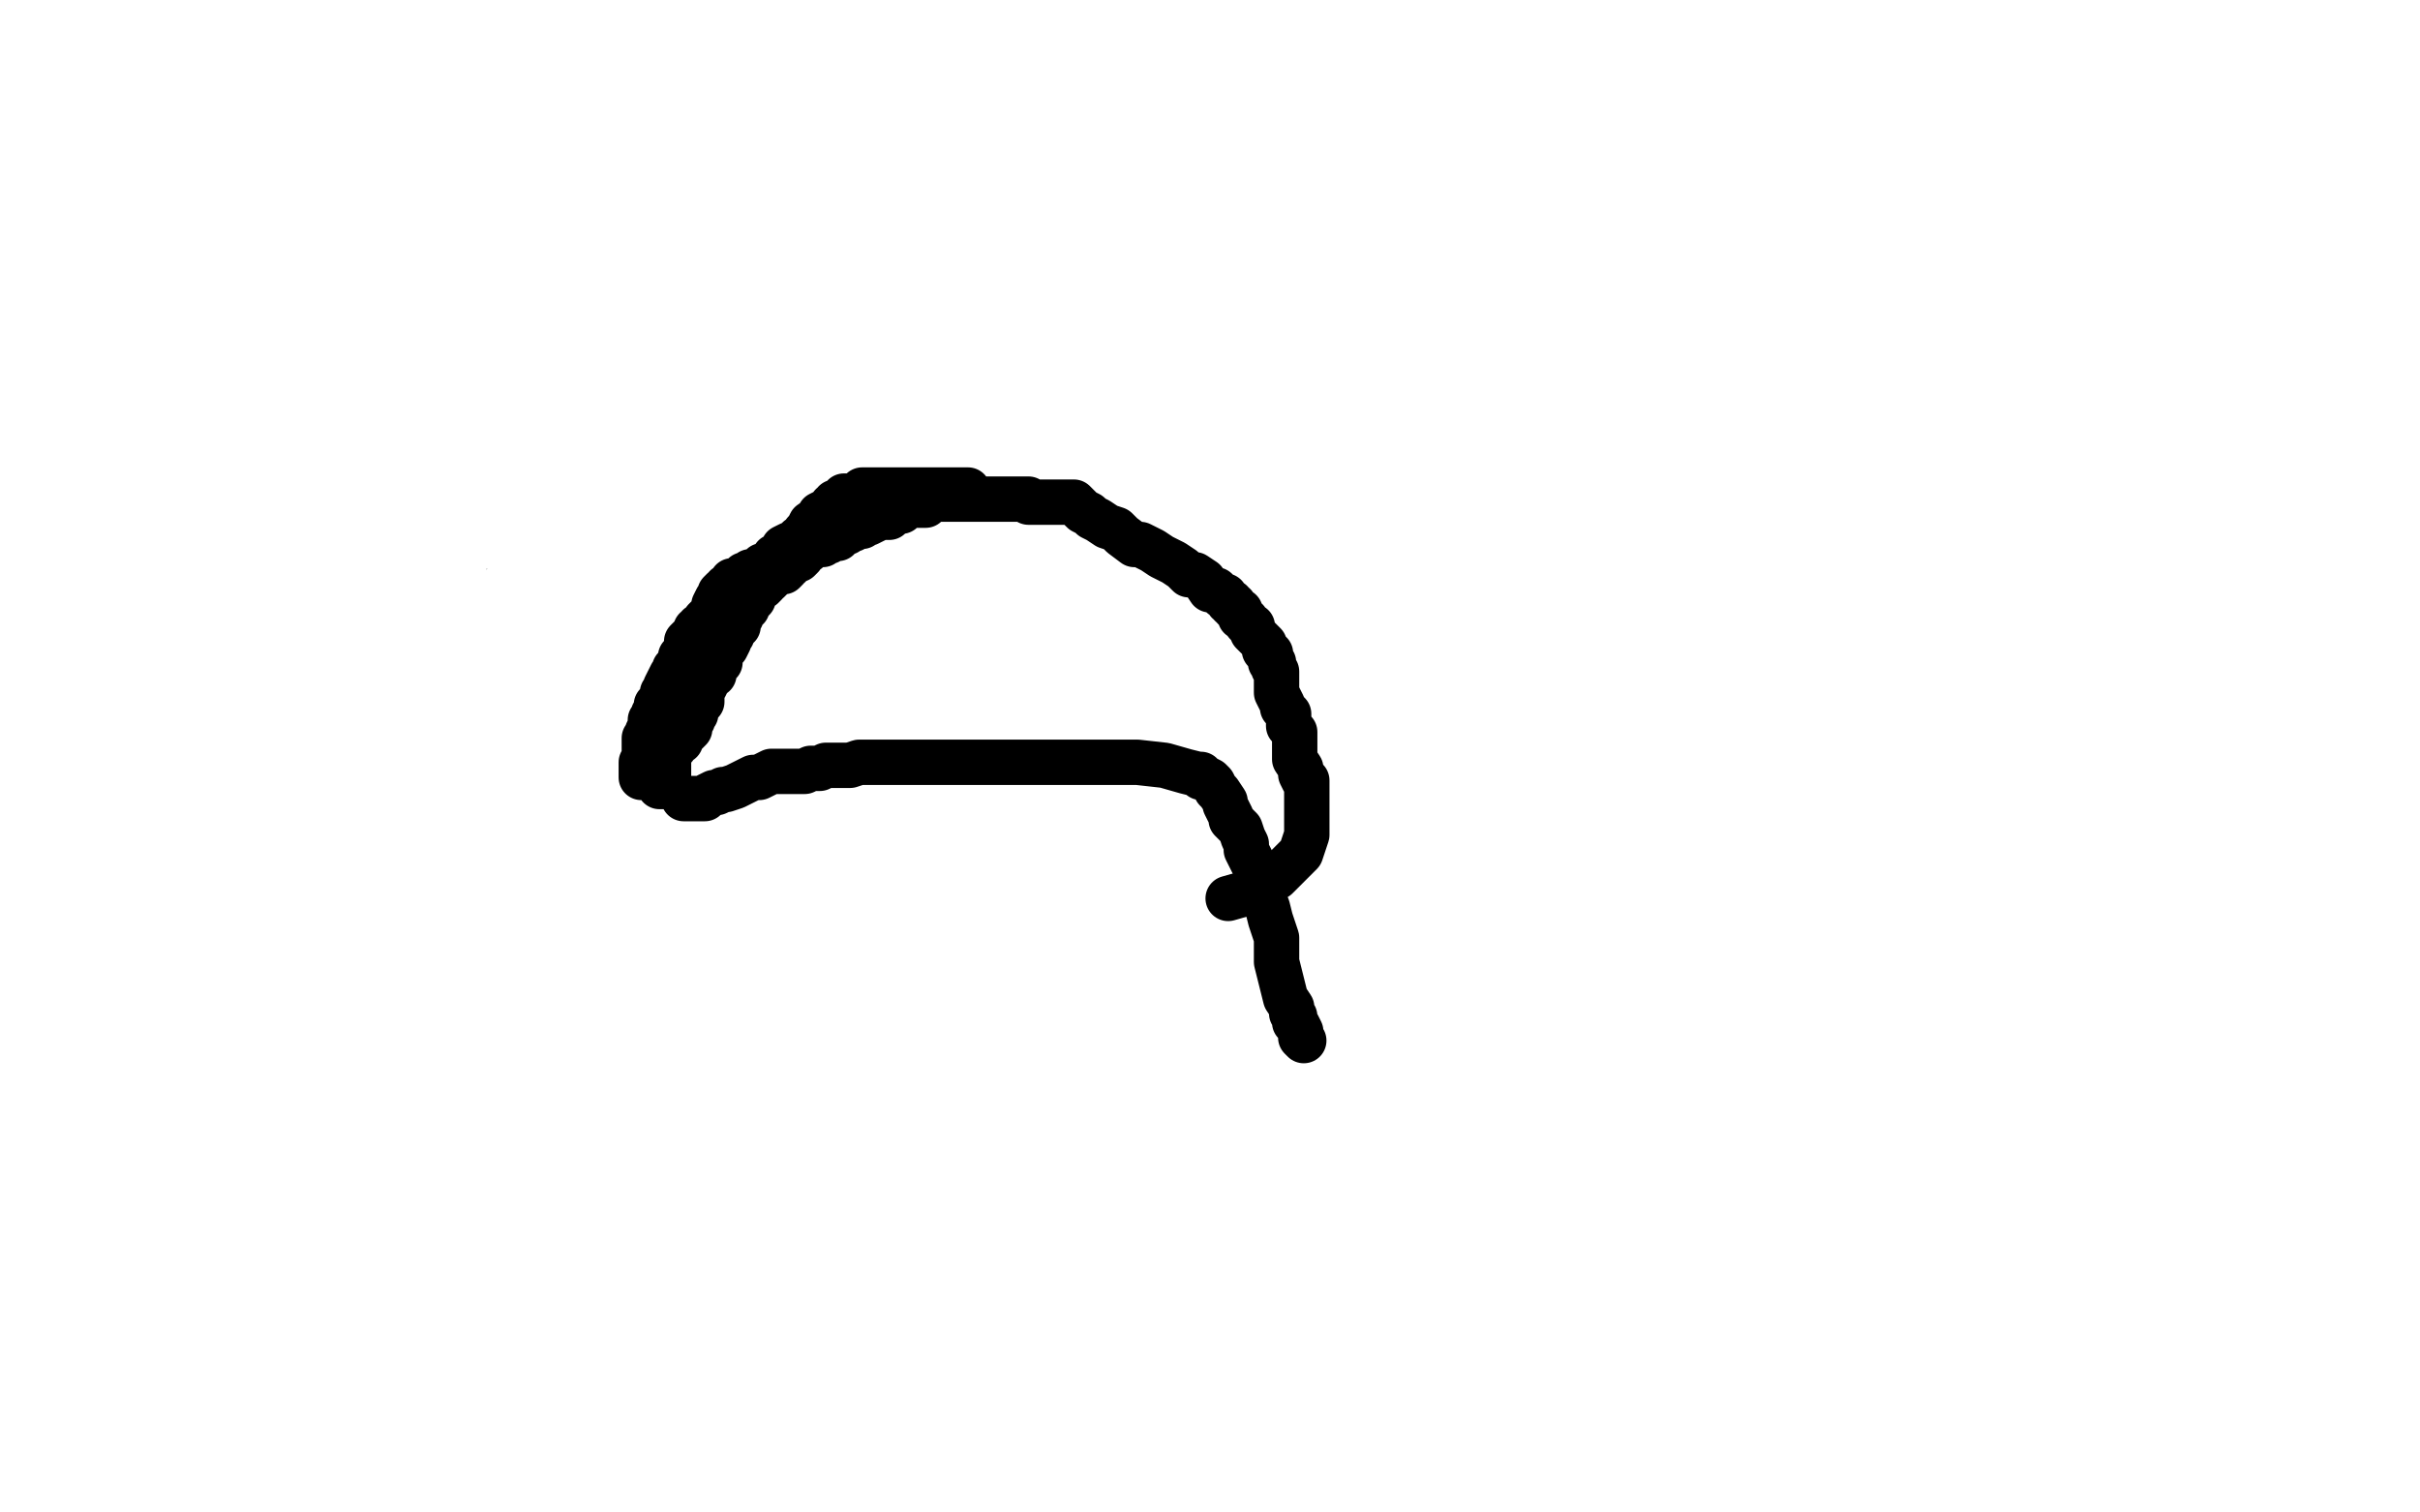
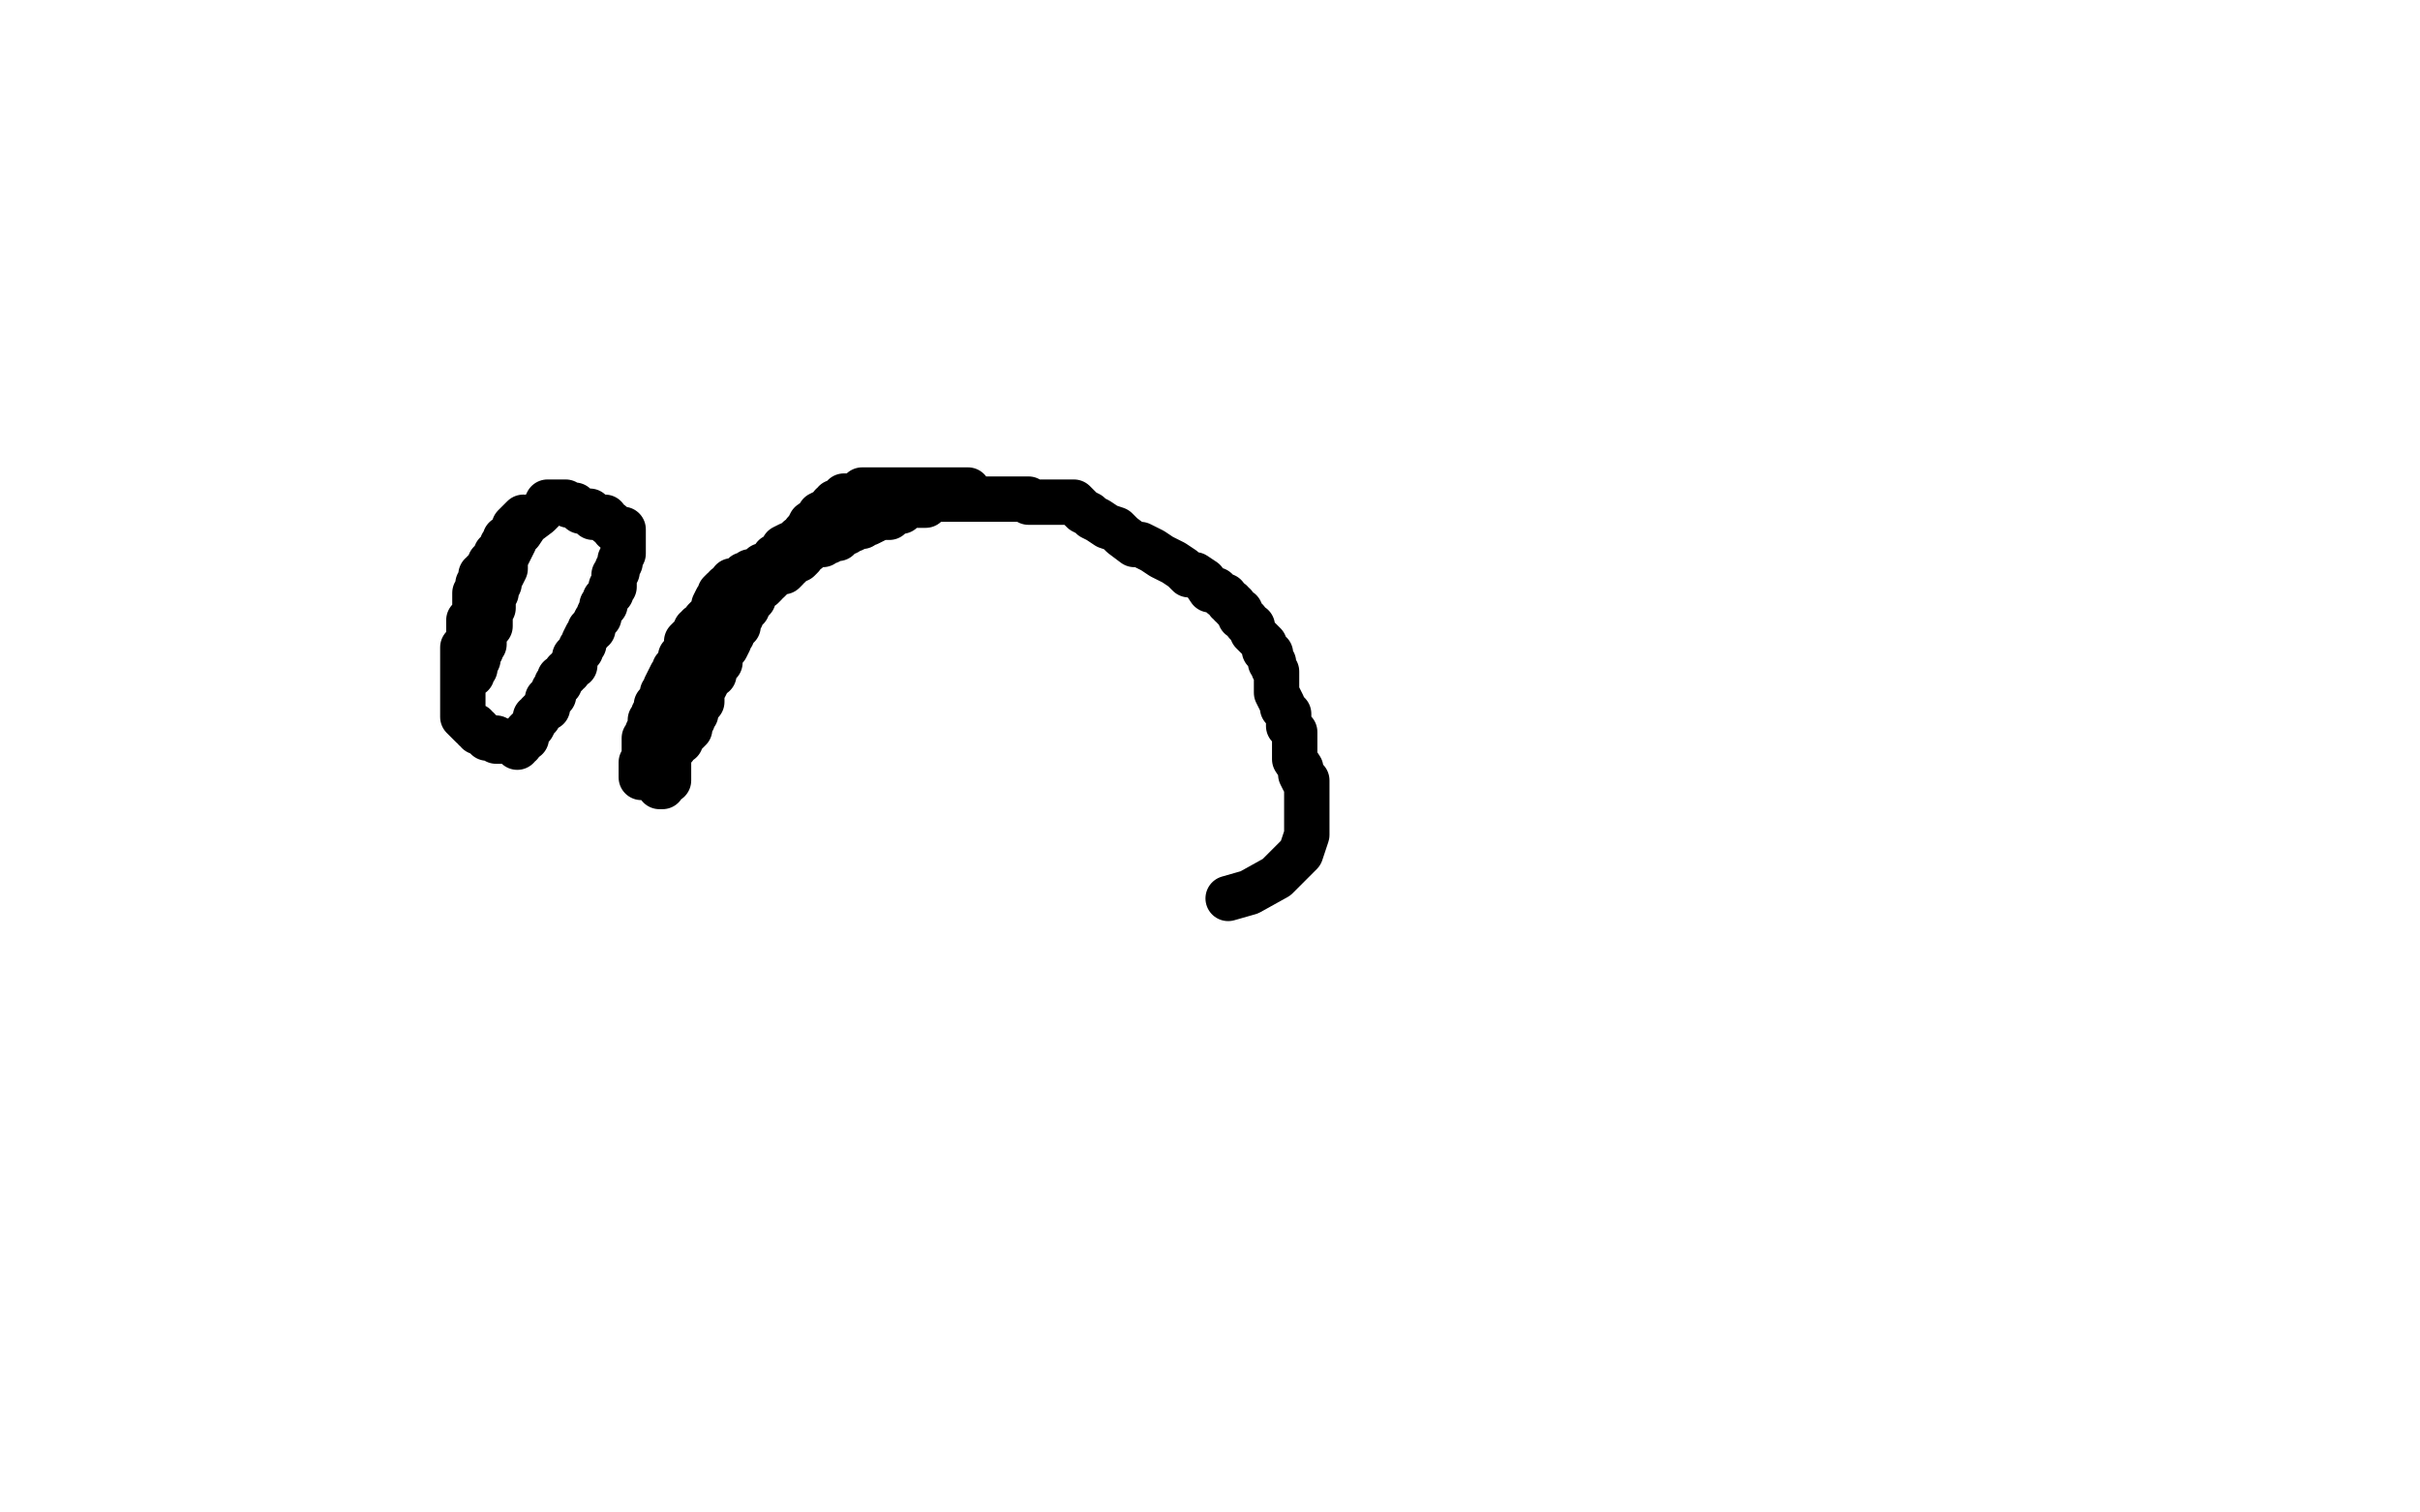
<svg xmlns="http://www.w3.org/2000/svg" width="800" height="500" version="1.1" style="stroke-antialiasing: false">
  <desc>This SVG has been created on https://colorillo.com/</desc>
-   <rect x="0" y="0" width="800" height="500" style="fill: rgb(255,255,255); stroke-width:0" />
-   <polyline points="632,382 653,388 653,388 665,391 665,391 679,395 679,395 689,396 689,396 701,400 701,400 712,400 712,400 713,400 713,400 721,402 721,402 722,403 722,403 723,403 723,403 724,403 724,405 723,406 724,407 732,407 743,407 755,407 767,407 780,407 787,407 795,407 799,410 797,411 796,412 794,414 790,415 788,419 785,421 784,422 783,425 781,428 779,430 779,432 779,434 779,438 779,444 779,447 779,452 779,456 781,462 781,464 784,469 786,473 787,475 789,477 792,479 793,480 795,481 798,483 799,483 798,249 797,241 797,234 797,229 797,223 797,214 797,209 795,202 795,195 794,190 792,185 791,180 790,176 787,170 784,164 780,157 777,151 771,142 748,98 748,92 745,86 744,80 743,74 743,70 743,64 741,57 741,50 741,47 740,42 740,37 740,35 740,33 740,32 742,28 744,28 744,25 749,23 751,21 752,21 753,20 754,19 755,19 756,19 758,19 760,21 760,23 760,35 760,39 760,75 761,88 761,102 764,124 766,147 770,178 775,207 779,238 788,266 794,290 797,175 785,121 767,67 753,10 697,17 690,54 684,98 679,135 673,172 668,209 665,237 664,250 664,262 664,270 664,273 664,275 666,273 669,262 677,244 689,213 707,177 728,114 742,68 760,14 795,35 778,131 767,171 751,217 737,269 722,315 710,361 700,399 689,437 682,466 679,482 676,496 682,490 690,466 703,423 713,367 725,305 734,237 738,163 738,150 733,98 729,82 729,80 729,75 729,78 724,107 720,154 719,211 712,279 702,343 694,412 683,494 729,437 736,234 735,126 726,60 724,49 744,53 758,177 764,243 764,303 771,371 775,442 791,9 770,79 751,144 726,207 702,283 689,362 674,440 664,437 687,330 700,228 705,112 705,37 705,36 703,16 691,4 695,58 701,132 710,209 714,296 714,396 768,485 761,408 761,403 751,312 741,179 723,67 697,19 710,99 713,191 717,291 726,397 798,305 789,199 771,103 765,29 764,92 751,272 747,325 747,376 747,409 747,414 747,409 747,397 751,374 756,345 760,287 759,230 759,168 759,116 759,81 756,63 756,50 756,41 756,33 754,23 753,14 750,4 734,11 728,24 724,36 722,40 719,44 717,46 717,48 715,50 715,51 715,52 715,48 718,42 723,35 726,26 731,17 736,4 734,2 731,9 727,17 725,24 725,32 725,36 725,40 725,42 726,42 727,42 730,41 736,36 742,30 746,26 752,22 755,19 760,14 762,12 764,8 764,7 765,6 766,4 766,3 766,2 767,1 770,1 774,1 780,1 787,1 791,1 797,1 797,4 778,7 747,12 699,18 656,18 612,19 600,19 597,19 592,19 579,18 573,15 571,15 569,15 578,15 598,15 649,15 693,15 739,15 788,15 783,9 715,3 653,3 601,3 566,3 539,3 526,3 523,3 521,3 523,4 534,8 557,12 594,18 639,23 683,29 725,34 765,40 793,29 721,16 643,3 274,24 278,24 288,27 299,32 301,32 294,32 279,32 251,32 194,29 140,19 75,13 13,13 9,33 91,43 171,56 246,56 260,56 262,56 292,56 311,56 319,54 324,51 324,50 324,49 324,48 304,38 242,19 159,6 27,53 129,75 247,101 315,107 370,113 460,122 532,135 593,141 627,146 636,146 636,145 631,144 615,139 580,128 491,108 381,88 248,67 95,40 393,1 542,17 667,28 732,28 759,28 763,28 755,28 719,28 650,17 535,1 527,11 546,11 538,11 502,11 423,11 310,11 162,11 11,11 79,65 223,86 397,118 552,137 559,137 649,147 740,160 777,166 779,166 778,166 766,166 737,161 630,140 497,122 325,93 159,64 284,0 549,16 600,16 604,16 606,16 605,16 594,18 565,22 475,25 375,31 268,50 183,58 142,73 129,80 129,83 135,86 159,95 226,107 311,120 404,131 475,138 495,139 548,149 550,149 541,149 477,149 353,149 213,149 62,149 0,109 108,105 240,103 375,98 497,91 519,91 513,91 427,91 290,92 171,97 62,106 59,130 167,130 305,130 453,130 499,130 588,130 674,130 701,130 692,130 664,130 558,122 436,117 301,115 169,115 48,115 50,108 142,106 266,106 336,106 385,106 409,101 410,101 409,101 389,99 324,99 144,99 51,105 20,139 134,139 163,139 204,139 396,138 422,130 419,130 400,130 365,130 249,130 147,130 9,130 74,98 82,98 167,92 235,90 278,90 285,88 281,88 266,88 236,92 145,105 68,113 81,188 310,188 431,168 537,152 608,128 639,113 644,105 644,102 643,99 633,96 608,90 557,90 476,90 424,90 402,90 273,90 125,90 35,78 79,78 178,78 249,78 297,78 311,78 312,78 300,78 274,78 214,78 150,78 82,78 23,78 26,60 367,10 659,53 504,74 315,79 132,82 119,75 389,38 512,19 547,18 539,18 517,18 452,18 368,13 276,13 190,28 116,38 69,46 53,48 52,49 53,49 65,46 95,38 162,21 221,11 50,0 53,3 58,8 63,13 68,18 73,19 73,21 71,29 63,37 54,46 42,56 26,67 18,72 17,72 18,71 26,68 30,65 31,65 32,65 32,64 30,64 27,65 28,61 36,55 42,50 47,46 49,45 46,52 41,64 31,79 23,93 16,104 12,111 10,114 10,115 10,109 10,98 10,86 10,74 10,62 10,56 8,51 8,50 8,57 8,65 8,71 8,79 8,82 8,84 8,86 8,89 14,93 19,97 24,102 26,103 27,103 27,100 27,87 27,65 27,34 20,7 17,37 29,85 39,138 57,193 75,252 102,311 133,367 168,415 210,451 219,454 253,462 318,468 389,468 470,468 534,455 597,425 653,394 702,357 737,320 761,275 776,234 776,193 766,153 741,112 698,70 636,27 181,3 94,36 16,83 13,244 57,250 58,250 59,250 57,251 52,251 36,255 35,263 144,244 286,223 430,202 556,171 658,146 720,132 736,121 724,121 677,121 610,121 569,121 532,127 430,147 326,163 243,187 186,205 159,212 153,216 156,216 173,218 208,218 316,218 424,218 553,216 678,207 710,131 516,131 328,131 139,142 75,156 176,147 252,142 368,140 597,140 768,157 627,168 626,168 550,179 462,192 412,201 409,202 412,202 432,202 500,199 588,186 615,186 732,179 640,60 425,60 236,60 72,60 55,86 172,104 311,120 444,139 554,139 639,146 732,159 773,188 661,206 535,222 394,244 241,270 91,298 100,430 243,430 375,430 457,423 634,389 773,361 793,220 392,220 171,220 58,358 227,380 437,380 652,380 794,426 668,461 530,499 573,476 640,430 676,388 689,365 689,357 680,349 657,345 570,345 461,355 309,381 118,420 45,496 333,456 371,456 558,434 724,406 761,391 667,414 429,456 215,488 126,483 148,483 165,482 252,478 431,461 604,439 741,418 653,373 651,373 646,376 652,378 674,378 744,378 724,418 560,431 405,453 294,464 193,480 140,486 127,489 125,489 126,489 137,485 144,480 151,478 228,471 348,457 477,450 627,436 770,424 755,374 704,374 698,374 656,374 631,376 654,374 726,362 785,394 663,408 575,421 533,426 528,426 533,425 549,419 585,409 736,389 775,380 632,380 500,380 394,382 319,382 283,382 278,382 279,382 291,382 319,374 391,359 452,349 521,336 561,329 557,326 526,322 459,322 374,316 274,316 165,326 61,344 38,416 167,419 318,419 466,419 542,419 623,419 742,425 561,443 264,443 124,443 8,443 62,398 187,386 335,379 468,365 574,356 581,356 595,354 595,353 593,352 580,348 533,344 449,337 341,337 217,337 88,337 25,335 306,334 454,334 484,334 485,334 503,334 536,335 589,342 600,348 601,350 599,351 587,357 557,366 475,379 376,392 257,406 139,420 33,429 9,421 74,421 120,417 140,417 141,417 142,417 112,417 45,415 9,415 18,415 75,416 130,418 135,418 193,418 269,418 336,418 388,418 423,418 437,418 445,418 448,418 448,419 448,420 450,420 456,420 466,419 475,418 482,415 491,410 498,404 504,400 508,395 513,390 516,385 517,385 518,383 520,382 522,380 523,378 524,375 524,372 525,369 525,368 525,367 525,366 524,366 522,366 519,368 514,373 509,377 504,381 468,394 456,400 440,404 421,411 405,415 396,416 390,416 388,417 388,418 392,418 399,418 404,418 409,416 414,415 421,415 431,413 440,413 452,413 465,413 480,413 496,413 512,413 529,413 553,413 575,413 600,413 622,413 644,413 662,416 675,416 685,416 694,416 699,416 702,416 699,409 694,400 687,380 676,362 670,349 665,339 661,336 656,334 656,333 655,333 654,333 648,338 637,352 627,366 608,386 563,422 557,426 553,427 561,425 582,409 622,384 660,358 686,336 708,312 720,296 724,282 726,274 726,271 720,274 711,277 696,284 681,290 672,295 671,295 656,300 626,306 601,316 571,324 528,335 500,347 471,360 446,372 435,377 430,380 429,381 428,381 438,376 463,360 505,335 551,305 600,274 643,245 689,211 741,173 783,138 741,215 610,264 562,275 524,288 498,291 490,291 488,292 496,286 527,258 587,216 644,164 702,120 767,67 781,115 747,164 718,205 693,246 680,272 675,284 673,295 673,298 677,298 695,290 721,264 746,236 776,192 798,157 795,120 741,155 682,196 609,239 529,286 443,334 356,367 282,395 219,420 176,432 164,435 163,435 171,412 189,394 206,364 211,361 261,341 327,311 383,280 424,250 447,231 454,226 456,224 443,229 397,256 338,288 277,319 210,358 141,393 78,422 29,453 38,457 101,439 169,413 235,385 290,361 337,343 368,328 391,319 403,314 409,311 409,312 408,317 408,320 408,326 413,329 422,332 436,333 459,336 511,336 562,336 608,336 659,336 711,336 746,336 759,336 765,336 767,336 768,336 768,338 764,343 754,348 738,353 715,355 694,360 672,360 653,360 640,360 632,360 631,360 631,359 631,353 635,345 640,337 643,333 644,327 644,322 644,319 644,318 644,317 645,317 646,316 647,315 648,314 649,313 650,312 652,312 653,311 654,311 656,310 661,309 663,308 664,308 664,307 664,306 664,305 664,304 664,303 664,302 664,300 664,299 664,297 664,296 663,294 662,293 660,290 658,289 658,288 657,288 656,287 655,286 654,286 653,286 652,285 652,284 651,284 650,284 649,284 648,284 647,284 645,284 644,284 642,284 641,284 639,284 638,284 637,284 636,284 634,284 633,284 632,284 630,284 629,284 628,284 627,284 625,284 624,284 624,285 624,286 624,287 624,289 623,292 622,293 621,295 620,297 620,298 618,299 618,300 617,300 615,300 613,302 612,302 611,301 612,300 614,298 615,298 617,296 619,296 623,294 627,294 630,293 633,293 636,291 639,291 641,291 644,291 647,290 648,289 651,289 653,288 655,287 657,286 658,286 658,285 657,285 656,284 656,283 656,282 656,279 656,278 656,277 656,276 656,275 656,274 656,273 656,272 656,270 655,267 650,264 643,260 637,257 631,254 625,251 620,249 619,250 619,251 618,252 618,254 617,254 615,255 612,258 607,262 602,265 596,269 592,272 587,274 585,276 582,277 581,279 579,281 578,283 577,284 577,287 579,288 580,289 580,290 581,291 581,292 582,293 584,296" style="fill: none; stroke: #ffffff; stroke-width: 30; stroke-linejoin: round; stroke-linecap: round; stroke-antialiasing: false; stroke-antialias: 0; opacity: 1.0" />
-   <polyline points="585,298 586,299 587,300 588,301 589,302 590,303 591,303 592,303 595,303 598,303 601,302 602,300 603,299 605,297 608,296 612,294 614,294 616,294 618,294 619,294 620,293 617,292 615,292 602,291 583,288 550,288 521,288 487,289 456,294 441,296 417,301 406,305 399,308 395,311 395,312 400,312 418,312 451,312 503,311 548,302 593,296 623,286 647,280 662,272 676,269 686,266 691,264 692,264 676,270 630,286 568,307 500,323 435,344 365,364 306,382 259,400 229,408 207,414 205,414 205,415 215,410 241,399 277,385 327,365 374,343 427,319 474,295 532,270 592,250 642,228 680,217 707,211 716,207 721,205 712,209 703,218 697,222 660,231 602,254 543,268 486,290 440,302 404,313 388,316 380,317 378,317 389,316 421,304 467,291 521,275 581,256 637,244 680,233 717,226 727,223 728,223 724,223 694,223 625,230 543,243 457,256 370,269 292,282 231,296 196,305 186,306 186,307 204,307 258,307 327,300 409,287 497,276 595,263 697,249 789,243 725,228 633,232 557,239 505,239 485,240 483,240 515,240 519,240 529,240 577,235 638,229 687,227 717,227 725,228 725,229 717,233 679,246 601,265 494,286 390,299 276,313 172,333 78,349 11,368 67,385 139,372 232,357 309,346 310,346 311,346 318,341 320,339 320,338 319,338 315,336 267,336 204,339 121,350 45,358 24,335 69,330 93,325 103,324 106,323 104,324 90,329 59,343 38,357 24,365 11,374 2,380 0,383 2,382 18,377 46,364 78,346 112,330 144,310 169,301 186,296 193,294 195,294 192,295 181,309 158,326 139,340 117,354 102,361 91,368 85,371 84,371 83,371 88,360 94,346 102,321 110,288 115,257 120,231 120,203 120,182 120,170 120,163 120,162 119,161 114,165 103,182 82,212 58,247 29,286 5,321 21,354 51,308 82,257 111,204 135,154 153,102 166,56 177,16 112,45 11,169 11,306 45,189 53,136 62,104 63,84 65,75 65,72 65,71 54,95 34,142 14,197 6,412 48,287 62,234 71,196 73,171 73,165 73,164 67,165 52,194 24,242 17,301 55,199 60,171 63,157 63,153 63,152 58,156 40,181 12,220 1,365 34,299 63,235 81,181 93,130 95,100 97,82 97,76 97,74 96,74 87,78 66,108 33,160 2,211 0,411 0,409 0,419 0,435 0,452 0,471 0,490 36,497 41,487 41,493 61,493 80,461 104,416 130,366 154,318 185,262 217,201 255,144 285,96 312,53 333,23 345,8 351,0 346,7 328,32 302,68 267,102 233,136 196,169 160,204 125,238 95,274 70,305 48,335 35,357 28,376 24,384 24,386 25,386 26,386 34,382 43,370 52,347 53,334 53,321 53,306 49,298 41,291 33,289 30,289 28,289 26,289 25,290 25,292 25,297 25,301 31,312 38,317 46,321 58,322 73,322 84,320 98,313 118,300 132,288 150,272 163,255 170,244 178,234 181,230 182,228 181,233 169,250 151,273 132,300 113,323 95,348 78,366 66,382 58,394 53,401 52,402 54,400 62,382 71,362 80,339 88,321 97,301 101,291 104,284 108,277 110,275 111,274 112,273 115,273 119,273 124,275 134,279 143,283 155,286 163,289 165,289 172,289 190,289 199,291 232,288 269,282 298,276 311,273 322,267 328,262 330,260 332,258 332,257 332,253 330,246 321,239 311,236 297,230 283,225 267,222 250,217 229,206 213,203 196,201 173,197 155,194 135,193 121,191 111,191 104,191 102,191 100,191 100,192 100,193 100,194 100,196 105,202 110,207 135,220 147,226 154,227 186,236 204,240 218,242 230,243 239,245 241,245 242,245 235,243 217,237 187,227 170,226 146,222 127,222 114,222 102,222 96,222 94,222 93,222 97,224 103,228 123,234 152,241 167,247 186,251 198,254 209,257 214,258 211,258 199,258 183,257 163,257 139,257 120,257 105,257 91,257 81,257 76,257 75,257 75,261 86,262 97,262 128,267 165,272 196,275 239,275 282,275 326,275 370,277 402,277 415,277 425,277 427,277 425,275 422,275 407,271 389,268 374,267 353,265 330,260 306,256 291,255 278,252 270,251 264,249 268,249 280,249 298,249 326,249 358,249 383,249 407,249 421,249 430,249 434,249 435,248 433,245 422,244 407,244 381,241 329,239 286,239 234,239 183,239 131,239 88,239 53,239 38,239 33,239 32,239 38,239 59,239 118,239 175,239 237,239 313,239 396,239 472,239 553,239 623,239 680,239 710,239 718,240 717,240 712,240 696,240 676,240 642,244 576,248 514,250 453,260 400,266 358,271 327,276 316,277 313,278 313,279 323,279 345,279 391,279 438,274 481,267 517,262 549,257 562,254 569,253 570,253 569,253 561,253 533,253 485,253 441,253 392,253 354,253 311,253 297,253 290,253 289,253 292,251 307,247 353,238 391,227 434,214 467,203 498,190 508,183 513,179 513,178 513,176 504,176 487,174 454,174 400,174 351,174 305,174 263,178 239,183 230,184 229,184 232,185 249,186 283,191 319,197 348,201 369,206 382,208 387,209 388,209 385,209 367,209 316,209 264,209 213,209 162,209 118,211 80,211 68,211 57,211 71,211 117,211 124,211 188,211 266,211 342,215 425,226 494,238 547,244 578,249 590,250 591,250 589,250 577,250 533,250 472,241 395,229 318,218 244,209 164,196 90,184 34,178 27,170 46,170 77,171 113,174 128,175 130,177 118,177 89,172 15,160 88,179 100,182 102,184 98,184 76,184 18,177 17,136 79,153 139,161 222,172 293,180 354,190 382,192 387,192 386,192 380,191 367,189 337,183 290,177 243,172 184,162 133,162 89,160 82,160 78,160 73,160 81,160 108,157 157,157 195,157 228,155 236,155 238,155 236,155 229,155 195,155 187,155 180,155 156,155 147,156 151,159 176,165 240,175 328,193 442,202 560,216 679,229 748,240 760,241 772,214 731,209 675,201 623,196 586,190 569,191 563,191 562,191 563,191 567,191 573,191 574,189 574,187 574,186 574,185 574,183 576,182 579,179 582,177 582,175 582,171 575,160 555,147 505,129 464,119 468,119 486,119 548,120 649,129 764,148 797,117 783,114 784,113 789,112 793,85 755,85 746,85 745,85 746,85 750,85 757,86 788,89 775,160 699,160 685,160 667,160 614,153 593,149 578,144 576,144 576,143 578,142 587,142 598,142 610,142 619,142 626,142 630,142 633,140 634,140 635,140 636,140 638,140 639,138 641,137 643,135 647,133 652,131 656,128 662,125 667,121 698,118 706,115 716,110 723,107 729,104 730,102 731,101 731,100 727,98 720,100 713,101 709,102 697,106 686,107 675,107 663,109 655,110 648,112 643,112 640,113 637,113 635,114 634,114 633,114 632,115 630,115 625,115 622,115 619,115 616,115 613,115 610,115 609,115 607,115 606,115 604,115 602,115 598,115 594,115 589,115 560,114 550,113 538,112 525,110 515,108 505,107 500,107 498,105 499,105 502,105 504,105 508,105 512,105 516,105 520,105 525,105 530,105 550,105 560,105 568,105 577,103 585,102 590,102 600,99 607,97 614,96 619,96 625,94 631,93 635,92 638,92 641,92 642,91 644,91 645,89 646,89 645,89 643,87 642,87 641,87 640,87 640,86 638,86 631,86 619,86 612,86 608,86 605,85 601,85 597,85 592,83 588,83 587,83 589,83 591,84 596,85 601,88 606,91 640,94 649,94 660,95 671,97 684,98 695,98 707,100 720,100 734,103 744,103 756,103 770,103 778,103 784,103 788,103 791,103 793,103 792,103 784,103 772,101 752,96 720,86 679,75 644,66 622,60 604,56 580,52 564,52 552,49 542,49 534,49 530,49 528,49 527,49 528,49 532,49 538,46 565,45 582,44 602,42 616,42 627,42 638,42 643,42 649,43 653,46 656,48 658,48 655,48 650,50 640,51 630,53 615,54 604,57 588,58 574,61 556,61 545,61 532,63 523,63 517,63 515,63 514,63 513,63 512,63 511,63 509,62 507,62 505,60 501,57 496,52 491,48 487,47 486,46 485,46 484,46 482,46 481,46 479,46 477,46 475,46 473,46 471,46 470,46 469,46 468,46 467,46 467,47 466,47 464,48 463,49 462,50 459,51 456,52 451,54 447,55 442,56 437,57 435,57 432,59 431,60 430,60 431,60 433,60 437,60 442,60" style="fill: none; stroke: #ffffff; stroke-width: 30; stroke-linejoin: round; stroke-linecap: round; stroke-antialiasing: false; stroke-antialias: 0; opacity: 1.0" />
  <polyline points="173,171 172,172 172,172 170,174 170,174 170,177 170,177 170,179 170,179 168,183 168,183 167,185 167,185 167,186 167,186 167,188 167,188 166,190 166,190 165,190 165,190 165,191 165,191 165,192 165,192 165,193 165,193 164,195 164,196 163,196 163,197 163,198 163,199 163,200 163,201 162,202 162,204 162,205 162,206 162,207 161,207 160,208 160,209 160,210 160,211 160,212 160,213 159,214 159,215 158,216 158,217 158,218 157,220 157,221 156,222 156,223 156,222 156,220 156,219 156,218 156,217 156,216 156,215 156,213 156,212 156,211 156,210 156,209 156,208 156,206 157,206 157,205 157,203 157,202 158,200 160,199 160,198 160,197 160,196 160,195 160,193 162,191 162,190 163,189 163,188 164,188 165,188 165,187 166,186 166,185 166,184 167,182 167,181 167,180 167,179 167,178 168,178 169,177 169,176 170,175 169,176 169,177 168,178 168,179 167,179 166,180 166,181 165,182 165,183 164,183 164,184 162,186 162,187 161,188 161,189 160,189 160,190 159,190 159,191 159,193 158,193 158,194 158,195 158,196 157,196 157,197 157,198 157,199 157,200 157,202 157,203 155,205 155,206 155,207 155,208 155,209 155,211 155,212 154,213 153,214 153,215 153,216 153,218 153,219 153,220 153,221 153,222 153,223 153,224 153,225 153,227 153,228 153,229 153,230 153,231 153,232 153,234 153,235 153,236 153,237 154,238 156,240 157,240 157,241 158,241 158,242 159,242 160,243 161,244 163,244 164,244 164,245 165,245 166,245 167,245 168,245 169,245 170,245 170,246 171,247 171,246 172,246 172,245 174,244 174,243 174,242 175,241 176,240 177,238 177,237 178,237 178,236 179,235 180,234 181,234 181,233 181,232 181,231 182,231 183,230 183,228 184,227 184,226 185,226 185,225 185,224 186,224 187,223 187,222 188,222 188,221 190,220 190,219 190,218 190,217 192,215 192,214 193,213 193,212 194,210 195,209 195,208 196,208 196,207 197,205 198,204 198,203 199,201 199,200 200,200 200,199 200,198 201,197 202,196 202,195 202,194 203,194 203,193 203,192 203,191 203,190 204,189 204,188 205,186 205,185 206,183 206,182 206,181 206,180 206,179 206,177 206,176 206,175 204,175 203,175 202,173 201,173 200,172 200,171 199,171 198,171 196,171 195,169 194,169 193,169 192,169 190,167 189,167 188,167 187,166 186,166 185,166 184,166 182,166 181,166 180,168 178,170 174,173 172,176 169,178 168,180 167,183 166,185 165,185 165,186" style="fill: none; stroke: #000000; stroke-width: 15; stroke-linejoin: round; stroke-linecap: round; stroke-antialiasing: false; stroke-antialias: 0; opacity: 1.0" />
-   <polyline points="129,243 128,245 128,245 125,245 125,245 121,246 121,246 100,248 100,248 88,252 88,252 81,255 81,255 73,256 73,256 62,259 62,259 53,262 53,262 49,264 49,264 48,264 48,264 53,264 63,264 78,264 102,264 137,264 167,264 194,264 227,264 246,264 265,264 279,264 288,264 294,264 295,264 285,268 271,274 248,285 222,294 202,304 190,312 180,320 175,325 174,328 177,324 183,318 188,312 197,302 204,294 211,285 215,281 219,275 220,273 220,272 219,271 211,271 201,273 188,274 146,281 135,283 131,284 130,284 132,284 137,283 147,281 154,278 162,275 169,271 176,269 182,265 186,261 187,261 187,260 188,259 188,258 185,257 163,257 138,257 100,257 81,261 78,261 63,265 53,267 48,268 47,268 56,266 78,260 107,253 165,247 209,242 252,232 298,221 334,219 366,211 379,211 387,210 392,208 393,207 393,208 385,213 369,219 336,231 303,240 247,252 205,259 165,265 121,270 84,275 78,277 60,277 25,277 30,213 83,203 143,201 203,195 214,195 216,195 253,195 294,195 304,195 311,195 312,195 305,197 287,207 259,216 207,232 161,246 99,262 62,273 61,273 27,278 12,284 18,283 31,283 85,281 162,277 217,271 266,271 293,271 302,271 303,271 304,271 298,275 280,281 248,292 198,298 145,305 92,311 41,311 0,311 15,275 27,258 28,250 28,246 28,241 28,240 28,238 24,235 17,235 8,235 22,251 65,262 127,280 193,306 257,335 302,359 337,381 355,393 362,398 362,399 360,402 352,403 345,403 337,403 334,403 333,402 333,398 334,389 343,376 356,354 369,335 377,317 387,297 391,281 394,267 394,256 391,249 385,242 374,235 356,231 337,231 307,231 275,231 234,243 167,258 112,283 64,306 30,323 7,342 3,351 1,360 1,366 3,373 9,376 14,376 60,376 130,376 212,366 306,353 410,334 512,312 603,292 682,261 732,237 772,214 797,192 778,165 654,179 569,190 478,210 366,226 257,244 183,252 119,263 17,283 27,304 206,267 301,243 395,216 482,187 545,157 585,132 606,112 614,100 617,92 617,86 616,86 608,86 584,86 523,93 514,96 468,106 367,124 265,147 163,165 70,178 46,177 217,124 269,106 300,94 312,89 319,85 320,85 312,85 295,92 271,107 245,122 221,136 199,152 187,161 175,169 172,174 170,176 171,176 179,171 191,160 202,152 211,145 217,137 218,136 218,135 218,134 216,134 206,137 197,144 174,153 153,165 125,186 101,204 86,216 74,231 70,242 68,251 67,260 67,262 67,263 70,261 73,257 89,241 101,226 112,210 121,192 127,175 132,163 133,157 133,153 134,151 132,153 130,154 123,159 113,166 98,175 87,182 70,191 57,200 46,206 38,212 36,215 36,216 37,217 50,213 63,210 79,205 101,198 117,194 134,189 158,181 180,177 194,172 205,167 212,166 216,163 218,161 216,161 210,163 202,166 189,168 177,171 162,173 148,174 137,176 126,181 119,183 114,185 112,186 110,188 109,188 108,190 108,192 108,196 108,199 110,203 113,207 115,211 117,215 118,215 119,217 119,218 120,218 121,218 123,218 126,218 131,218 139,218 159,218 170,218 179,218 187,218 194,218 201,218 205,218 207,218 209,218 210,217 211,217 212,216 213,215 213,214 213,213 213,212 213,211 213,209 212,208 211,208 210,208 208,208 207,207 205,206 204,205 202,204 202,203 201,202 200,202 199,200 199,199 199,197 199,196 197,196 192,196 191,196 188,197 185,197 181,197 178,199 176,199 174,199 172,200 171,201 170,201 169,201 167,201 167,202 165,202 164,202 163,202 163,203 162,204 161,204 159,205 159,206 159,207 158,208 158,209 158,210 158,211 156,212 156,213 155,215 154,215 153,216 151,217 150,218 148,219 146,220 144,221 142,223 141,223 140,223 140,224 140,226 141,226 143,227 144,227 145,227 147,228 148,228 149,228 151,229 152,229 153,229 154,229 155,229 156,229 157,229 159,230 160,230 161,230 163,231 165,231 167,231 169,231 171,231 172,231 173,231 174,231 175,231 176,229 177,229 178,229 179,228 180,228 181,228 182,228 183,228 182,228 181,228 180,228 179,228 178,229 177,230 174,230 171,231 168,232 166,234 164,234 161,235 160,236 156,237 155,237 154,237 153,237 152,238 151,238 153,238 159,238 164,238 171,238 178,238 185,238 187,238 191,238 194,238 197,238 198,238 197,238 196,238 195,237 194,235 194,234 194,233 194,232 194,231 193,229 192,229 192,228 192,225 192,224 192,222 192,221 193,218 194,217 196,216 196,213 199,211 200,210 201,209 201,207 202,206 202,205 200,206 198,209 196,211 194,214 193,216 191,218 189,221 187,224 187,223 191,219 194,214 200,207 207,199 213,192 221,186 228,180 235,176 239,172 241,169 241,168 241,166 241,165 237,165 232,166 224,169 217,171 210,174 203,178 195,181 190,183 183,187 173,190 166,195 160,199 155,202 154,203 153,204 156,204 167,201 181,198 200,193 222,187 246,181 265,175 276,172 280,170 281,170 282,170 278,170 273,173 264,179 253,183 239,189 226,193 212,201 200,205 187,211 178,214 169,219 163,220 161,222 157,223 156,223 157,223 164,222 174,219 189,214 203,211 212,208 222,205 229,202 232,202 234,201 233,201 227,201 214,203 197,208 178,212 152,217 134,219 119,220 110,223 104,223 102,223 101,224 101,225 102,224 111,219 119,216 130,211 140,206 151,203 161,200 170,198 176,195 180,194 184,192 186,192 186,196 183,198 179,201 173,205 170,207 165,209 159,211 157,212 155,213 153,214 153,210 155,206 155,203 157,201 157,199 157,197 157,196 157,195 156,194 155,194 154,194 153,193 150,192 149,192 148,192 148,193 148,195 149,196 150,196 150,197 151,197 152,197 153,197 154,197 155,197 156,197 158,197 160,197 163,197 166,195 172,194 175,192 180,191 184,189 195,189 199,188 204,188 207,188 210,188 214,188 216,188 218,188 220,188 222,188 224,188 226,188 228,188 230,188 232,188 234,188 236,188 235,188 234,188 230,188 227,188 223,188 219,188 201,188 191,188 185,188 181,188 175,188 173,188 171,188 169,188 171,188 174,188 178,188 182,188 187,188 191,188 206,188 211,188 216,188 221,188 223,188 225,188 227,188 230,188 232,188 233,188 234,188 233,188 229,188 208,189 197,190 188,190 176,193 164,195" style="fill: none; stroke: #ffffff; stroke-width: 15; stroke-linejoin: round; stroke-linecap: round; stroke-antialiasing: false; stroke-antialias: 0; opacity: 1.0" />
  <polyline points="219,260 218,260 218,260 219,260 219,260 219,259 219,259 220,258 220,258 221,258 221,257 221,256 221,255 221,253 221,252 221,251 221,249 222,248 222,247 223,247 224,245 225,245 225,244 226,243 227,242 228,241 228,240 228,239 229,238 229,237 230,236 230,235 230,234 232,232 232,231 232,230 232,229 232,228 232,227 233,227 234,225 234,224 236,223 236,222 236,220 238,219 238,218 238,217 239,215 239,214 240,214 241,212 241,211 242,210 242,209 243,208 243,207 244,207 244,206 244,205 244,204 245,204 245,203 245,202 247,201 247,200 249,198 249,197 249,196 250,195 250,194 251,194 252,194 253,193 253,192 254,192 256,190 258,189 259,189 260,188 260,187 261,187 261,186 262,186 262,185 263,185 264,185 265,184 265,183 266,182 267,182 268,181 269,180 269,179 270,179 271,179 271,178 272,178 273,176 274,176 276,174 277,173 278,173 281,173 281,172 283,172 284,172 285,172 285,171 287,170 288,170 288,169 289,169 290,169 291,169 292,169 293,169 294,169 295,169 296,169 298,169 299,168 300,167 302,167 303,167 304,166 305,166 307,166 308,165 309,165 310,165 311,164 313,164 314,164 316,162 317,162 319,162 320,162 319,162 318,162 316,162 315,162 314,162 312,162 310,162 308,162 307,162 305,162 303,162 300,162 297,162 295,162 293,162 291,162 290,162 288,162 287,162 285,162 283,164 281,164 280,164 279,164 278,166 276,166 276,167 275,167 275,168 273,169 271,170 271,171 268,173 267,175 266,176 266,177 265,178 264,178 263,179 262,180 261,180 259,181 259,182 258,183 257,184 256,184 256,185 255,186 253,187 252,188 251,188 251,189 249,190 247,191 246,191 246,192 245,192 244,194 243,194 242,195 241,196 240,197 239,199 237,200 236,202 234,204 233,205 232,207 231,207 231,208 230,208 230,210 229,210 228,211 227,212 227,213 227,214 227,216 226,216 225,217 225,218 225,220 223,221 223,222 222,223 221,225 220,227 220,228 219,229 219,230 219,231 218,232 217,233 217,235 216,236 216,237 215,238 215,239 215,240 214,242 214,243 214,244 213,244 213,246 213,247 213,248 213,249 213,250 213,251 213,252 212,252 212,253 212,254 212,255 212,257 213,257 214,257 215,257 216,257 218,257 219,256 219,255 219,254 220,253 220,250 221,250 222,248 222,246 222,244 222,243 223,241 223,239 223,236 224,234 224,232 224,230 224,228 225,226 226,225 226,224 226,222 227,220 227,219 228,218 228,217 228,216 229,215 229,214 230,214 230,212 231,212 232,211 232,209 233,207 234,206 235,205 235,204 235,203 236,201 236,200 237,198 238,197 238,196 239,195 240,195 240,194 241,194 242,193 242,192 243,192 244,192 245,192 246,190 247,190 248,190 248,189 249,189 250,189 251,189 252,187 253,187 254,186 255,186 257,185 258,185 259,184 260,184 262,183 264,182 265,182 266,181 267,181 268,180 269,180 270,180 271,180 272,180 273,179 274,179 274,178 275,178 276,178 277,178 277,177 278,177 279,176 280,176 281,175 282,175 282,174 283,174 285,174 286,173 287,173 289,172 291,171 292,171 294,171 295,169 296,169 297,169 299,167 300,167 301,167 302,167 303,167 304,167 306,167 308,165 309,165 310,165 311,165 312,165 313,165 314,165 316,165 318,165 321,165 324,165 326,165 329,165 334,165 338,165 340,165 340,166 341,166 342,166 344,166 346,166 348,166 350,166 352,166 354,166 355,166 356,167 357,168 358,169 360,170 361,171 363,172 366,174 369,175 371,177 375,180 377,180 381,182 384,184 388,186 391,188 393,190 395,190 398,192 400,195 402,195 404,197 405,197 406,199 407,199 407,200 408,200 408,201 410,202 410,204 412,205 412,206 413,207 414,207 414,209 416,211 418,213 418,215 420,216 420,217 420,219 421,219 421,220 421,221 422,222 422,223 422,225 422,227 422,228 422,229 423,231 424,233 424,234 426,236 426,237 426,238 426,240 428,242 428,243 428,244 428,245 428,246 428,248 428,250 428,251 430,254 430,255 430,256 431,258 432,258 432,259 432,260 432,261 432,263 432,264 432,265 432,266 432,267 432,268 432,270 432,271 432,273 432,276 430,282 427,285 422,290 413,295 406,297" style="fill: none; stroke: #000000; stroke-width: 15; stroke-linejoin: round; stroke-linecap: round; stroke-antialiasing: false; stroke-antialias: 0; opacity: 1.0" />
-   <polyline points="226,264 228,264 228,264 229,264 229,264 231,264 231,264 232,264 232,264 233,264 233,264 234,263 234,263 236,262 236,262 237,262 237,262 239,261 239,261 240,261 243,260 247,258 249,257 251,257 255,255 258,255 263,255 266,255 268,254 270,254 271,254 273,253 275,253 276,253 280,253 281,253 284,252 287,252 291,252 294,252 298,252 304,252 315,252 323,252 333,252 338,252 345,252 356,252 364,252 376,252 385,253 392,255 396,256 397,256 397,257 398,257 400,258 401,259 402,261 403,262 405,265 405,266 406,268 407,270 407,271 410,274 411,277 412,279 412,281 415,287 417,291 417,295 419,300 420,304 422,310 422,318 423,322 424,326 425,330 427,333 427,335 428,336 428,338 429,339 430,341 430,342 430,343 431,344" style="fill: none; stroke: #000000; stroke-width: 15; stroke-linejoin: round; stroke-linecap: round; stroke-antialiasing: false; stroke-antialias: 0; opacity: 1.0" />
</svg>